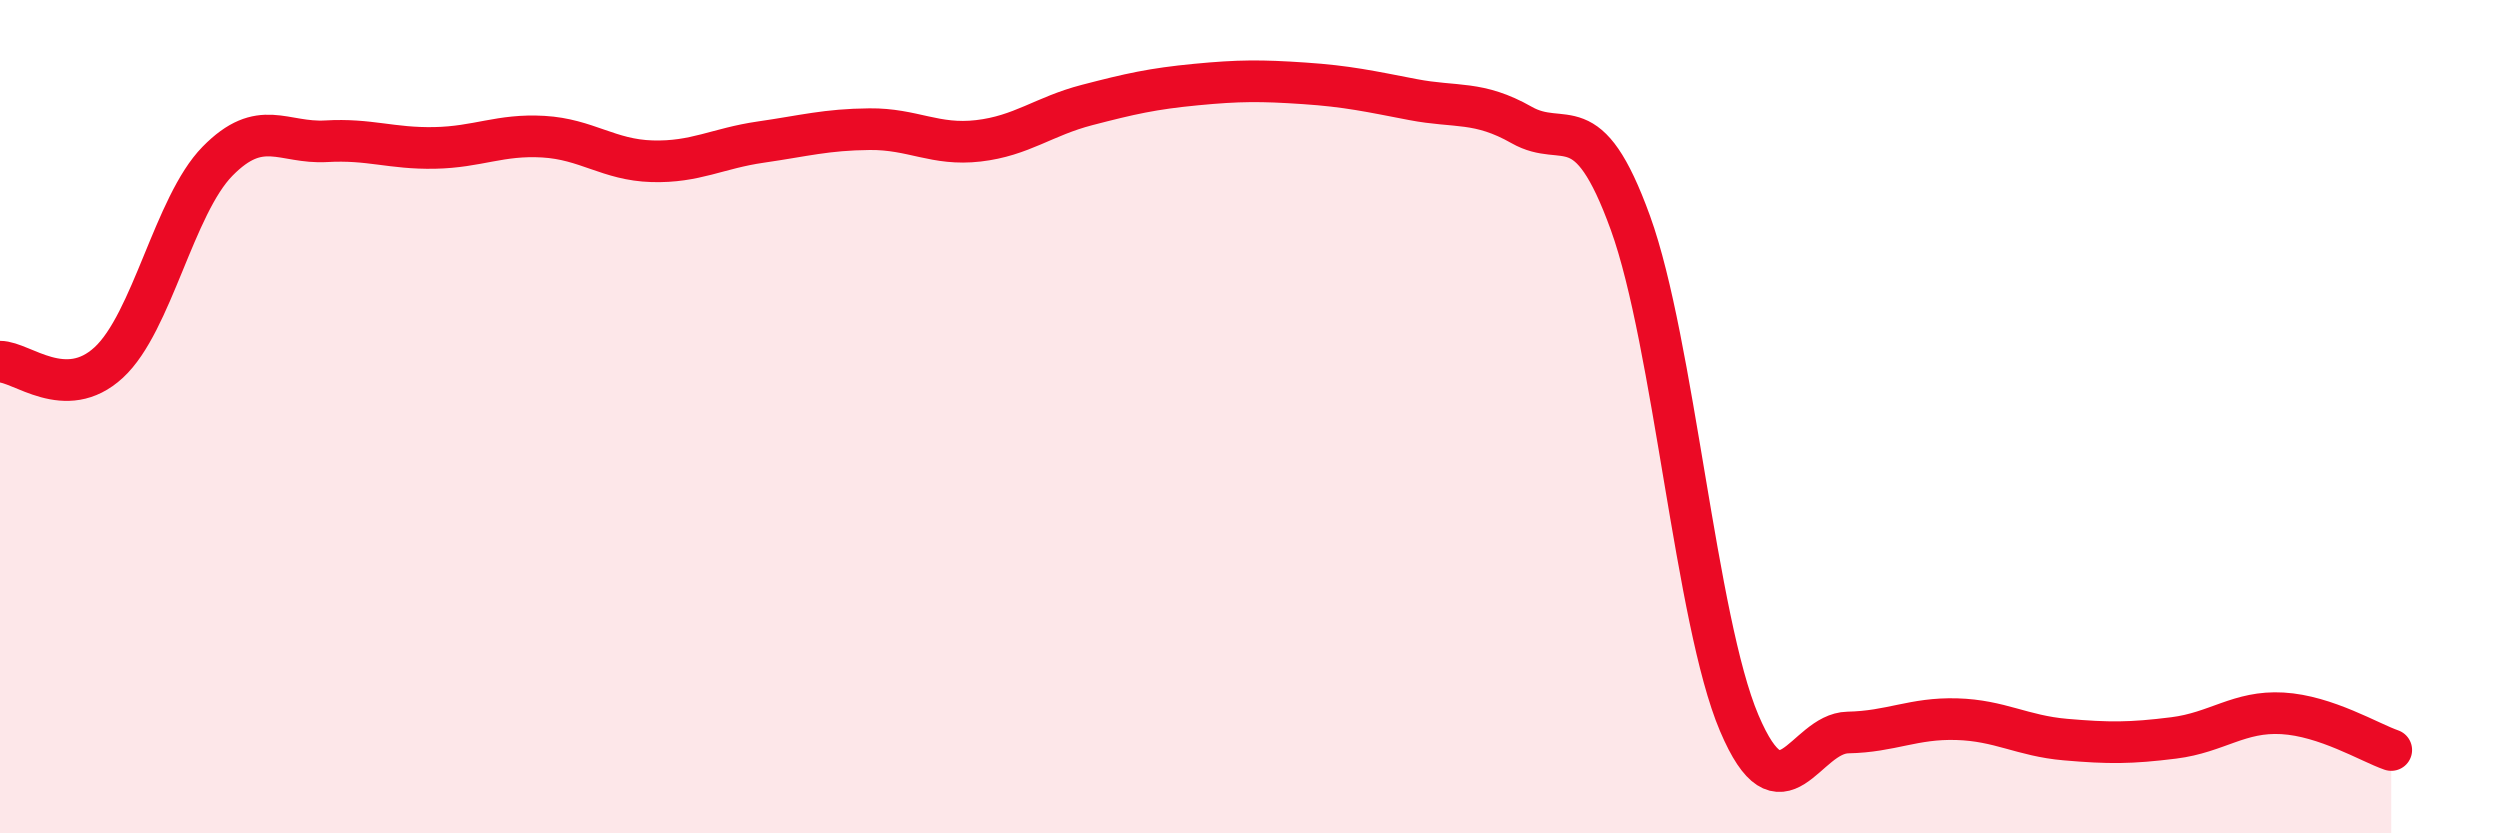
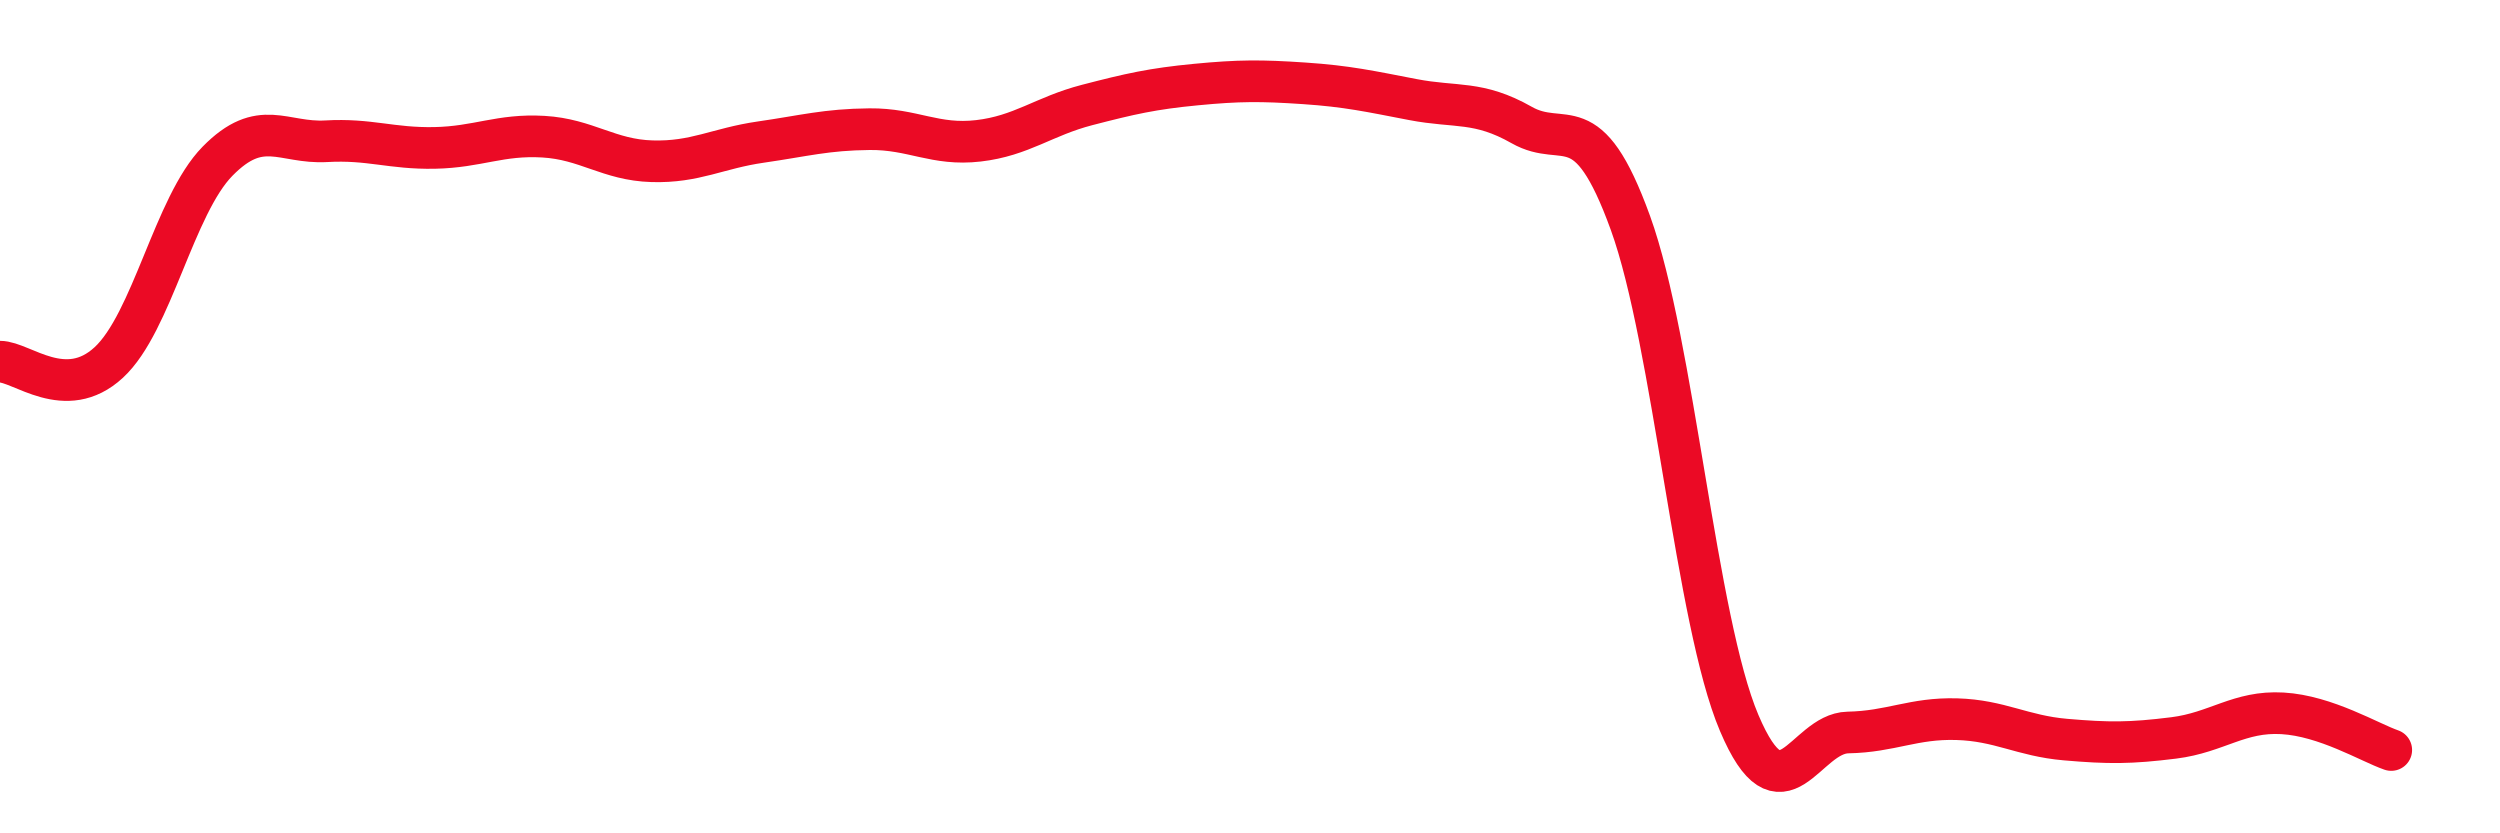
<svg xmlns="http://www.w3.org/2000/svg" width="60" height="20" viewBox="0 0 60 20">
-   <path d="M 0,8.68 C 0.52,8.68 1.57,9.66 2.61,8.7 C 3.65,7.74 4.18,4.93 5.22,3.87 C 6.26,2.81 6.79,3.45 7.83,3.39 C 8.87,3.33 9.39,3.57 10.43,3.55 C 11.47,3.53 12,3.22 13.04,3.28 C 14.08,3.34 14.61,3.84 15.65,3.87 C 16.69,3.9 17.22,3.56 18.26,3.41 C 19.3,3.26 19.83,3.11 20.87,3.1 C 21.91,3.09 22.44,3.5 23.48,3.38 C 24.52,3.26 25.05,2.79 26.09,2.52 C 27.13,2.25 27.66,2.13 28.7,2.03 C 29.74,1.93 30.26,1.93 31.3,2 C 32.34,2.07 32.87,2.19 33.91,2.39 C 34.95,2.59 35.48,2.41 36.52,3 C 37.56,3.59 38.09,2.48 39.13,5.35 C 40.17,8.22 40.7,14.9 41.74,17.35 C 42.78,19.8 43.31,17.6 44.35,17.58 C 45.39,17.56 45.92,17.23 46.96,17.26 C 48,17.29 48.53,17.66 49.57,17.75 C 50.61,17.84 51.13,17.84 52.17,17.71 C 53.21,17.58 53.74,17.06 54.78,17.12 C 55.82,17.18 56.87,17.82 57.39,18L57.39 20L0 20Z" fill="#EB0A25" opacity="0.1" stroke-linecap="round" stroke-linejoin="round" />
  <path d="M 0,8.68 C 0.52,8.68 1.57,9.66 2.61,8.7 C 3.65,7.74 4.18,4.93 5.22,3.87 C 6.26,2.81 6.79,3.45 7.83,3.39 C 8.87,3.33 9.39,3.57 10.43,3.55 C 11.47,3.53 12,3.22 13.04,3.28 C 14.08,3.34 14.61,3.84 15.65,3.87 C 16.69,3.9 17.22,3.56 18.26,3.41 C 19.3,3.26 19.83,3.11 20.87,3.1 C 21.91,3.09 22.44,3.5 23.48,3.38 C 24.52,3.26 25.05,2.79 26.09,2.52 C 27.13,2.25 27.66,2.13 28.7,2.03 C 29.74,1.93 30.26,1.93 31.3,2 C 32.34,2.07 32.87,2.19 33.91,2.39 C 34.95,2.59 35.48,2.41 36.52,3 C 37.56,3.59 38.09,2.48 39.13,5.35 C 40.17,8.22 40.7,14.9 41.74,17.35 C 42.78,19.8 43.31,17.6 44.35,17.58 C 45.39,17.56 45.92,17.23 46.96,17.26 C 48,17.29 48.53,17.66 49.57,17.75 C 50.61,17.84 51.13,17.84 52.17,17.71 C 53.21,17.58 53.74,17.06 54.78,17.12 C 55.82,17.18 56.87,17.82 57.39,18" stroke="#EB0A25" stroke-width="1" fill="none" stroke-linecap="round" stroke-linejoin="round" />
</svg>